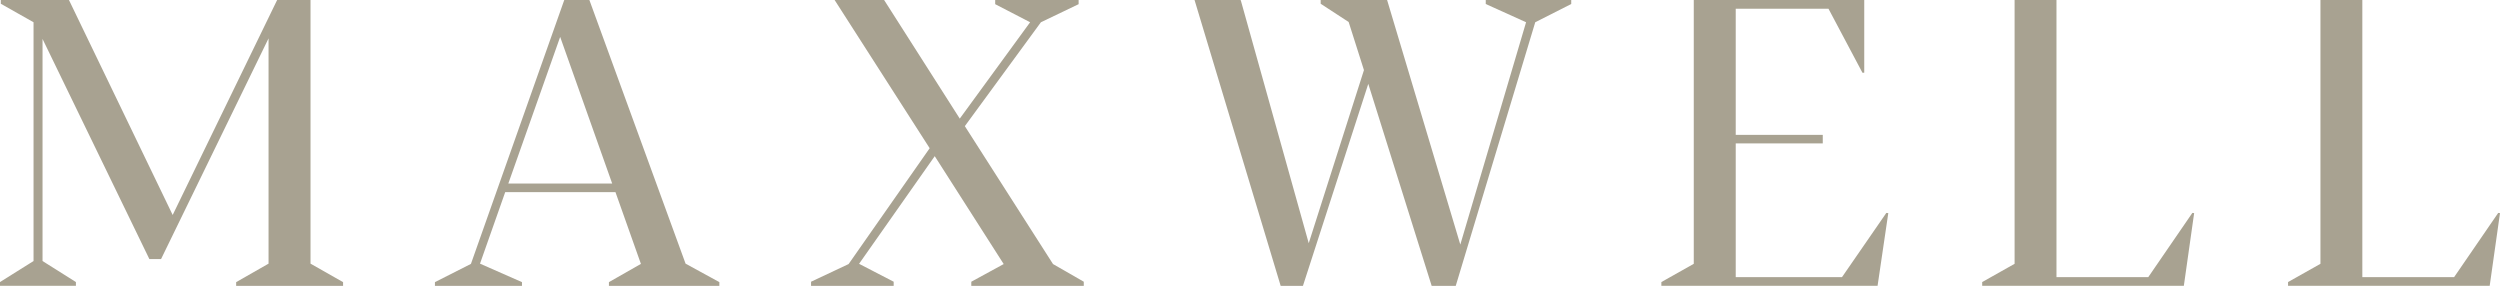
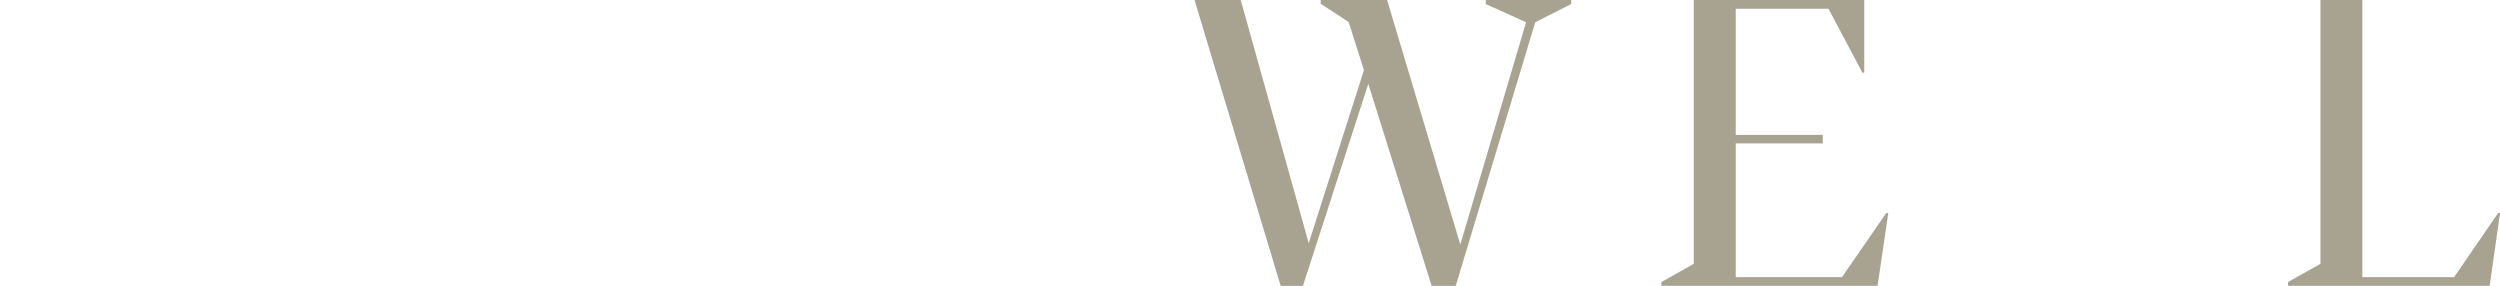
<svg xmlns="http://www.w3.org/2000/svg" id="Layer_1" viewBox="0 0 305.62 34.95">
  <defs>
    <style>.cls-1{fill:#a8a291;}</style>
  </defs>
-   <path class="cls-1" d="m37.96,0v32.23l3.98,2.26v.46h-13.07v-.46l3.96-2.26V4.69l-13.14,26.98h-1.43L5.2,4.76v27.15l4.08,2.57v.46H0v-.46l4.1-2.57V2.72L.1.46v-.46h8.33l12.68,26.28L33.88,0" />
-   <path class="cls-1" d="m72.05,0l11.76,32.23,4.13,2.26v.46h-13.5v-.46l3.91-2.23-3.11-8.77h-13.48l-3.08,8.74,5.13,2.26v.46h-10.64v-.46l4.4-2.23L68.98,0m5.86,22.44l-6.36-17.93-6.34,17.93h12.7Z" />
-   <path class="cls-1" d="m108.08,0l9.25,14.5,8.6-11.78-4.27-2.21v-.51h10.2v.51l-4.61,2.21-9.3,12.7,10.78,16.86,3.76,2.16v.51h-13.75v-.51l3.96-2.16-8.43-13.19-9.25,13.16,4.23,2.19v.51h-10.1v-.51l4.59-2.16,9.91-14.16L102.03,0" />
  <path class="cls-1" d="m181.63,0v.49l4.93,2.23-8.04,27.18L169.57,0h-8.12v.46l3.42,2.23,1.87,5.88-6.75,21.16L151.69.06s-.03-.04-.05-.06h-5.61l10.53,34.95h2.72l7.99-24.7,7.75,24.7h2.94l9.72-32.23,4.4-2.23v-.49h-10.44Z" />
  <path class="cls-1" d="m227.9,0v8.89h-.22l-4.15-7.82h-11.34v15.42h10.64v1.04h-.39.39-10.64v16.35h12.99l5.42-7.85.24.02-1.31,8.89h-26.43v-.46l3.96-2.23V0" />
-   <path class="cls-1" d="m251.4,0v33.88h11.22l5.39-7.85.22.02-1.26,8.89h-24.65v-.46l3.96-2.23V0" />
  <path class="cls-1" d="m288.79,0v33.88h11.22l5.39-7.85.22.02-1.26,8.89h-24.65v-.46l3.96-2.23V0" />
</svg>